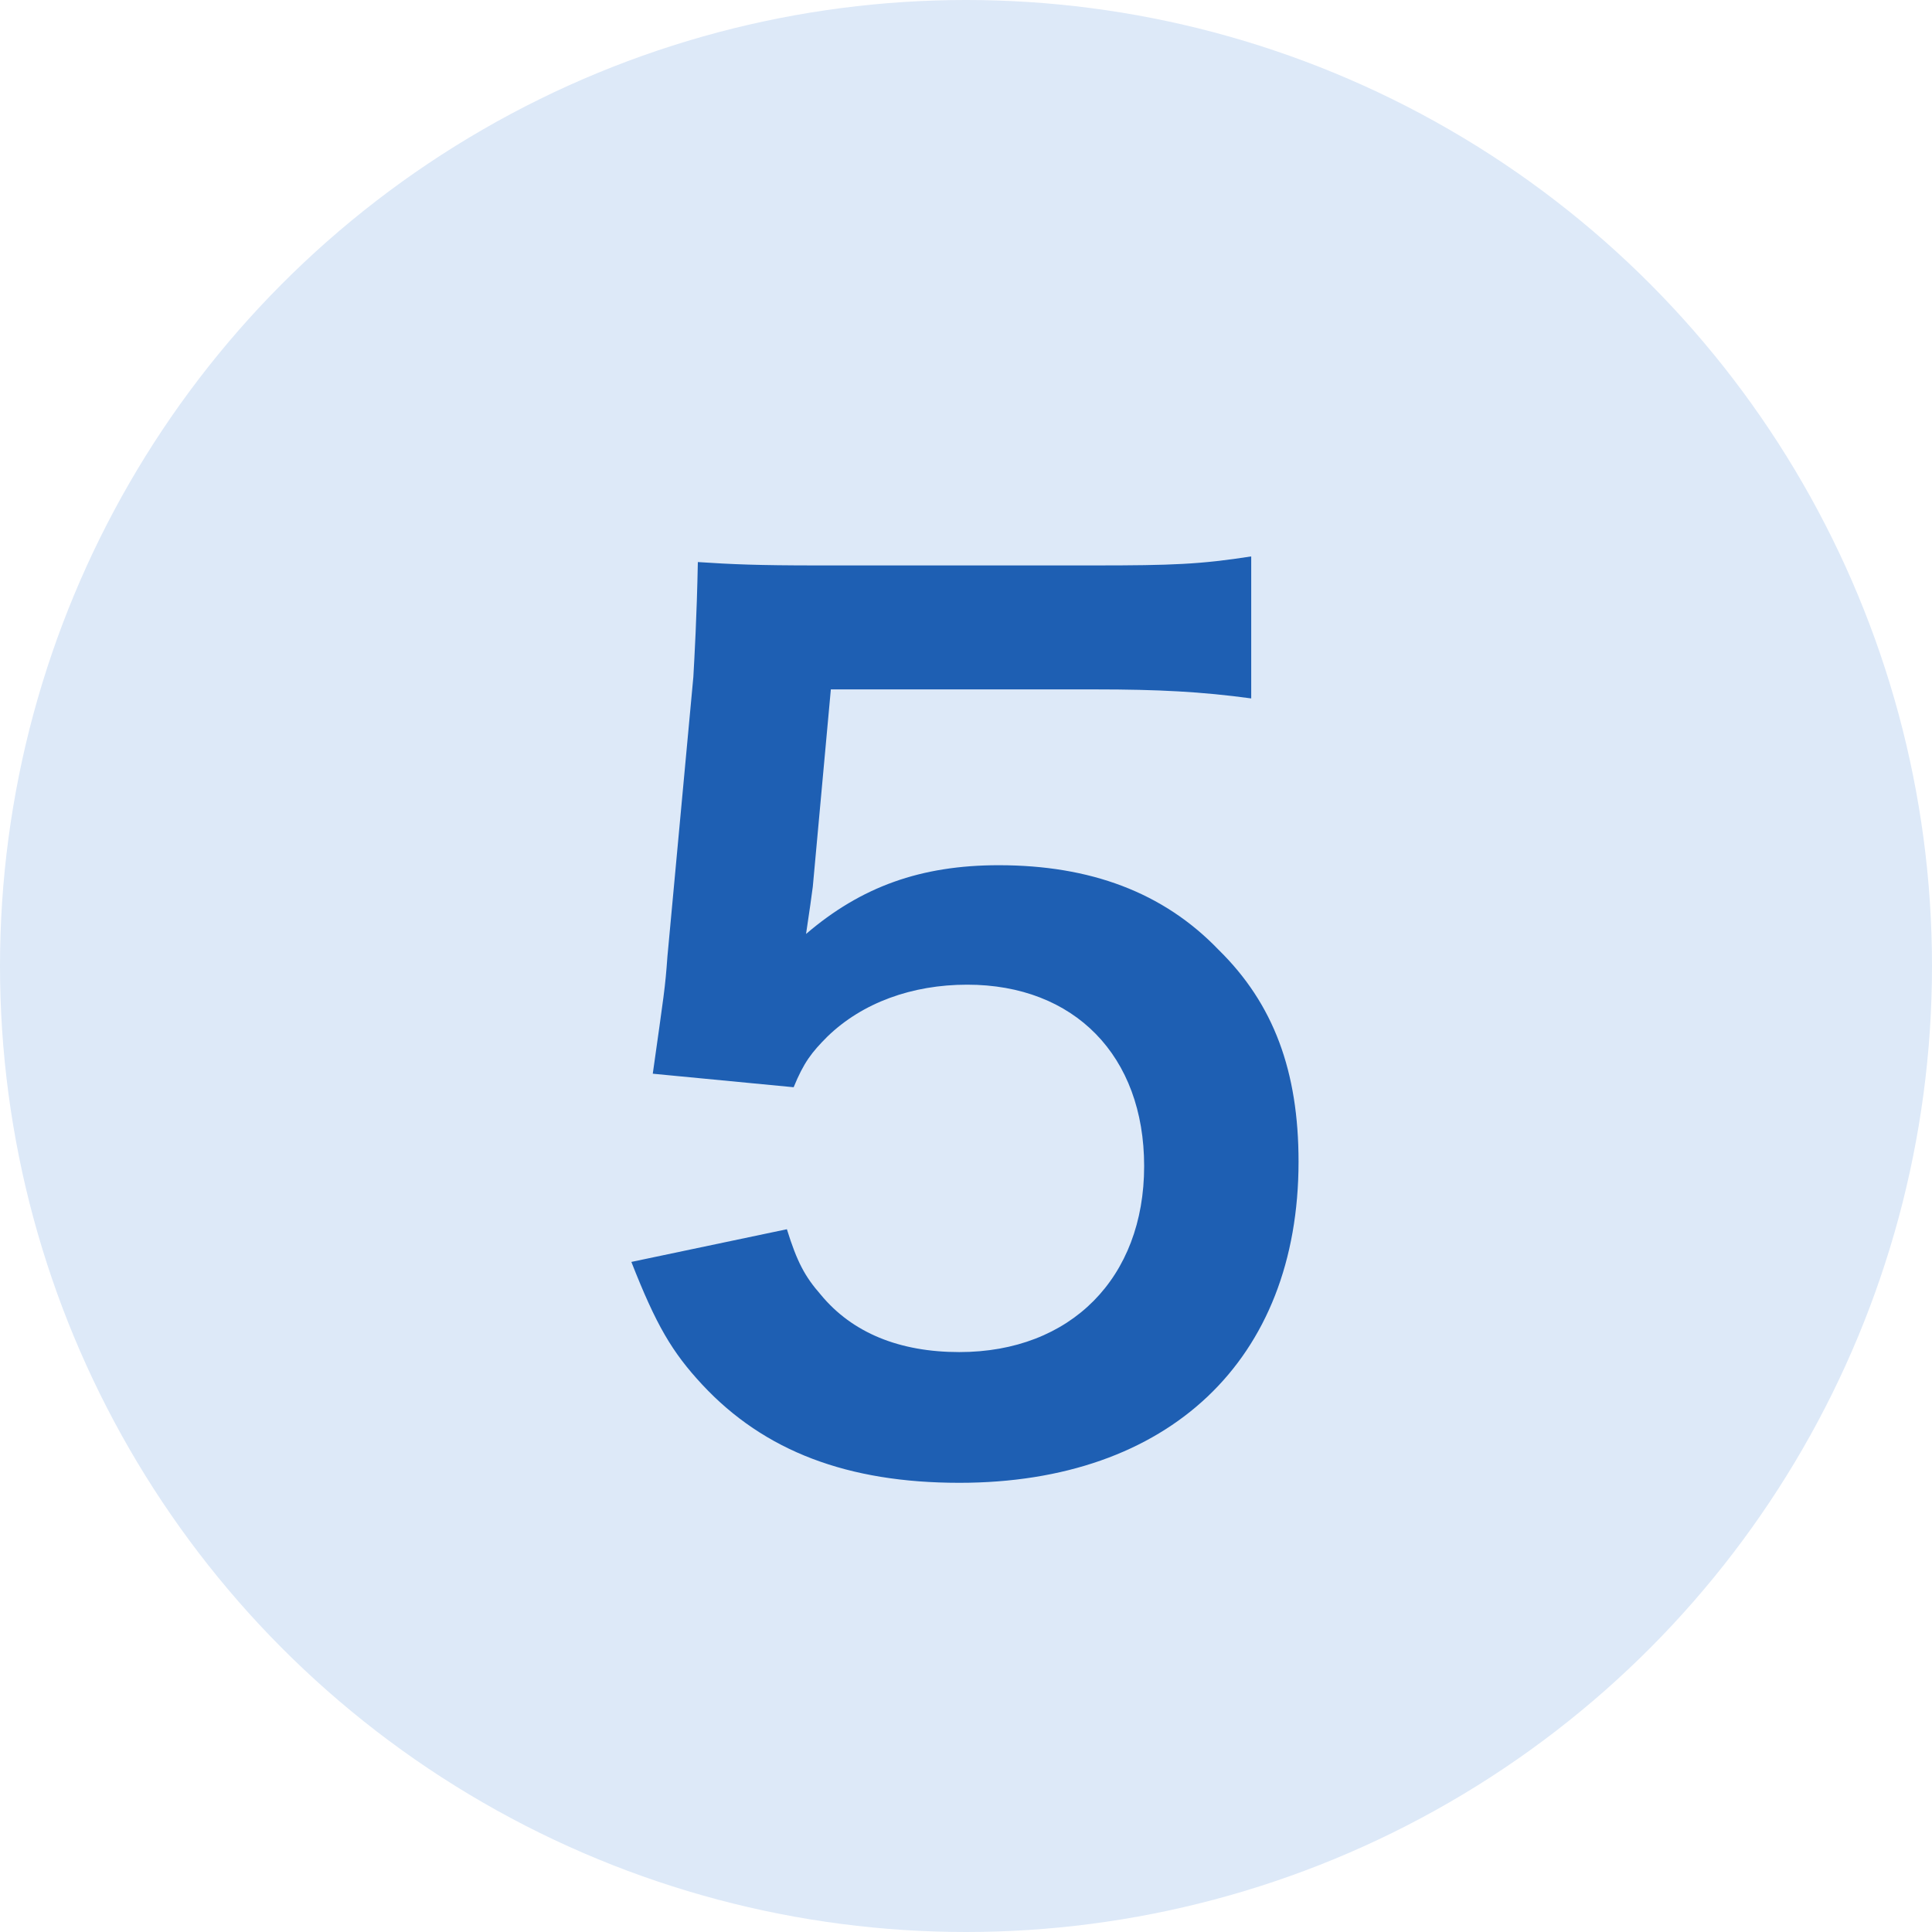
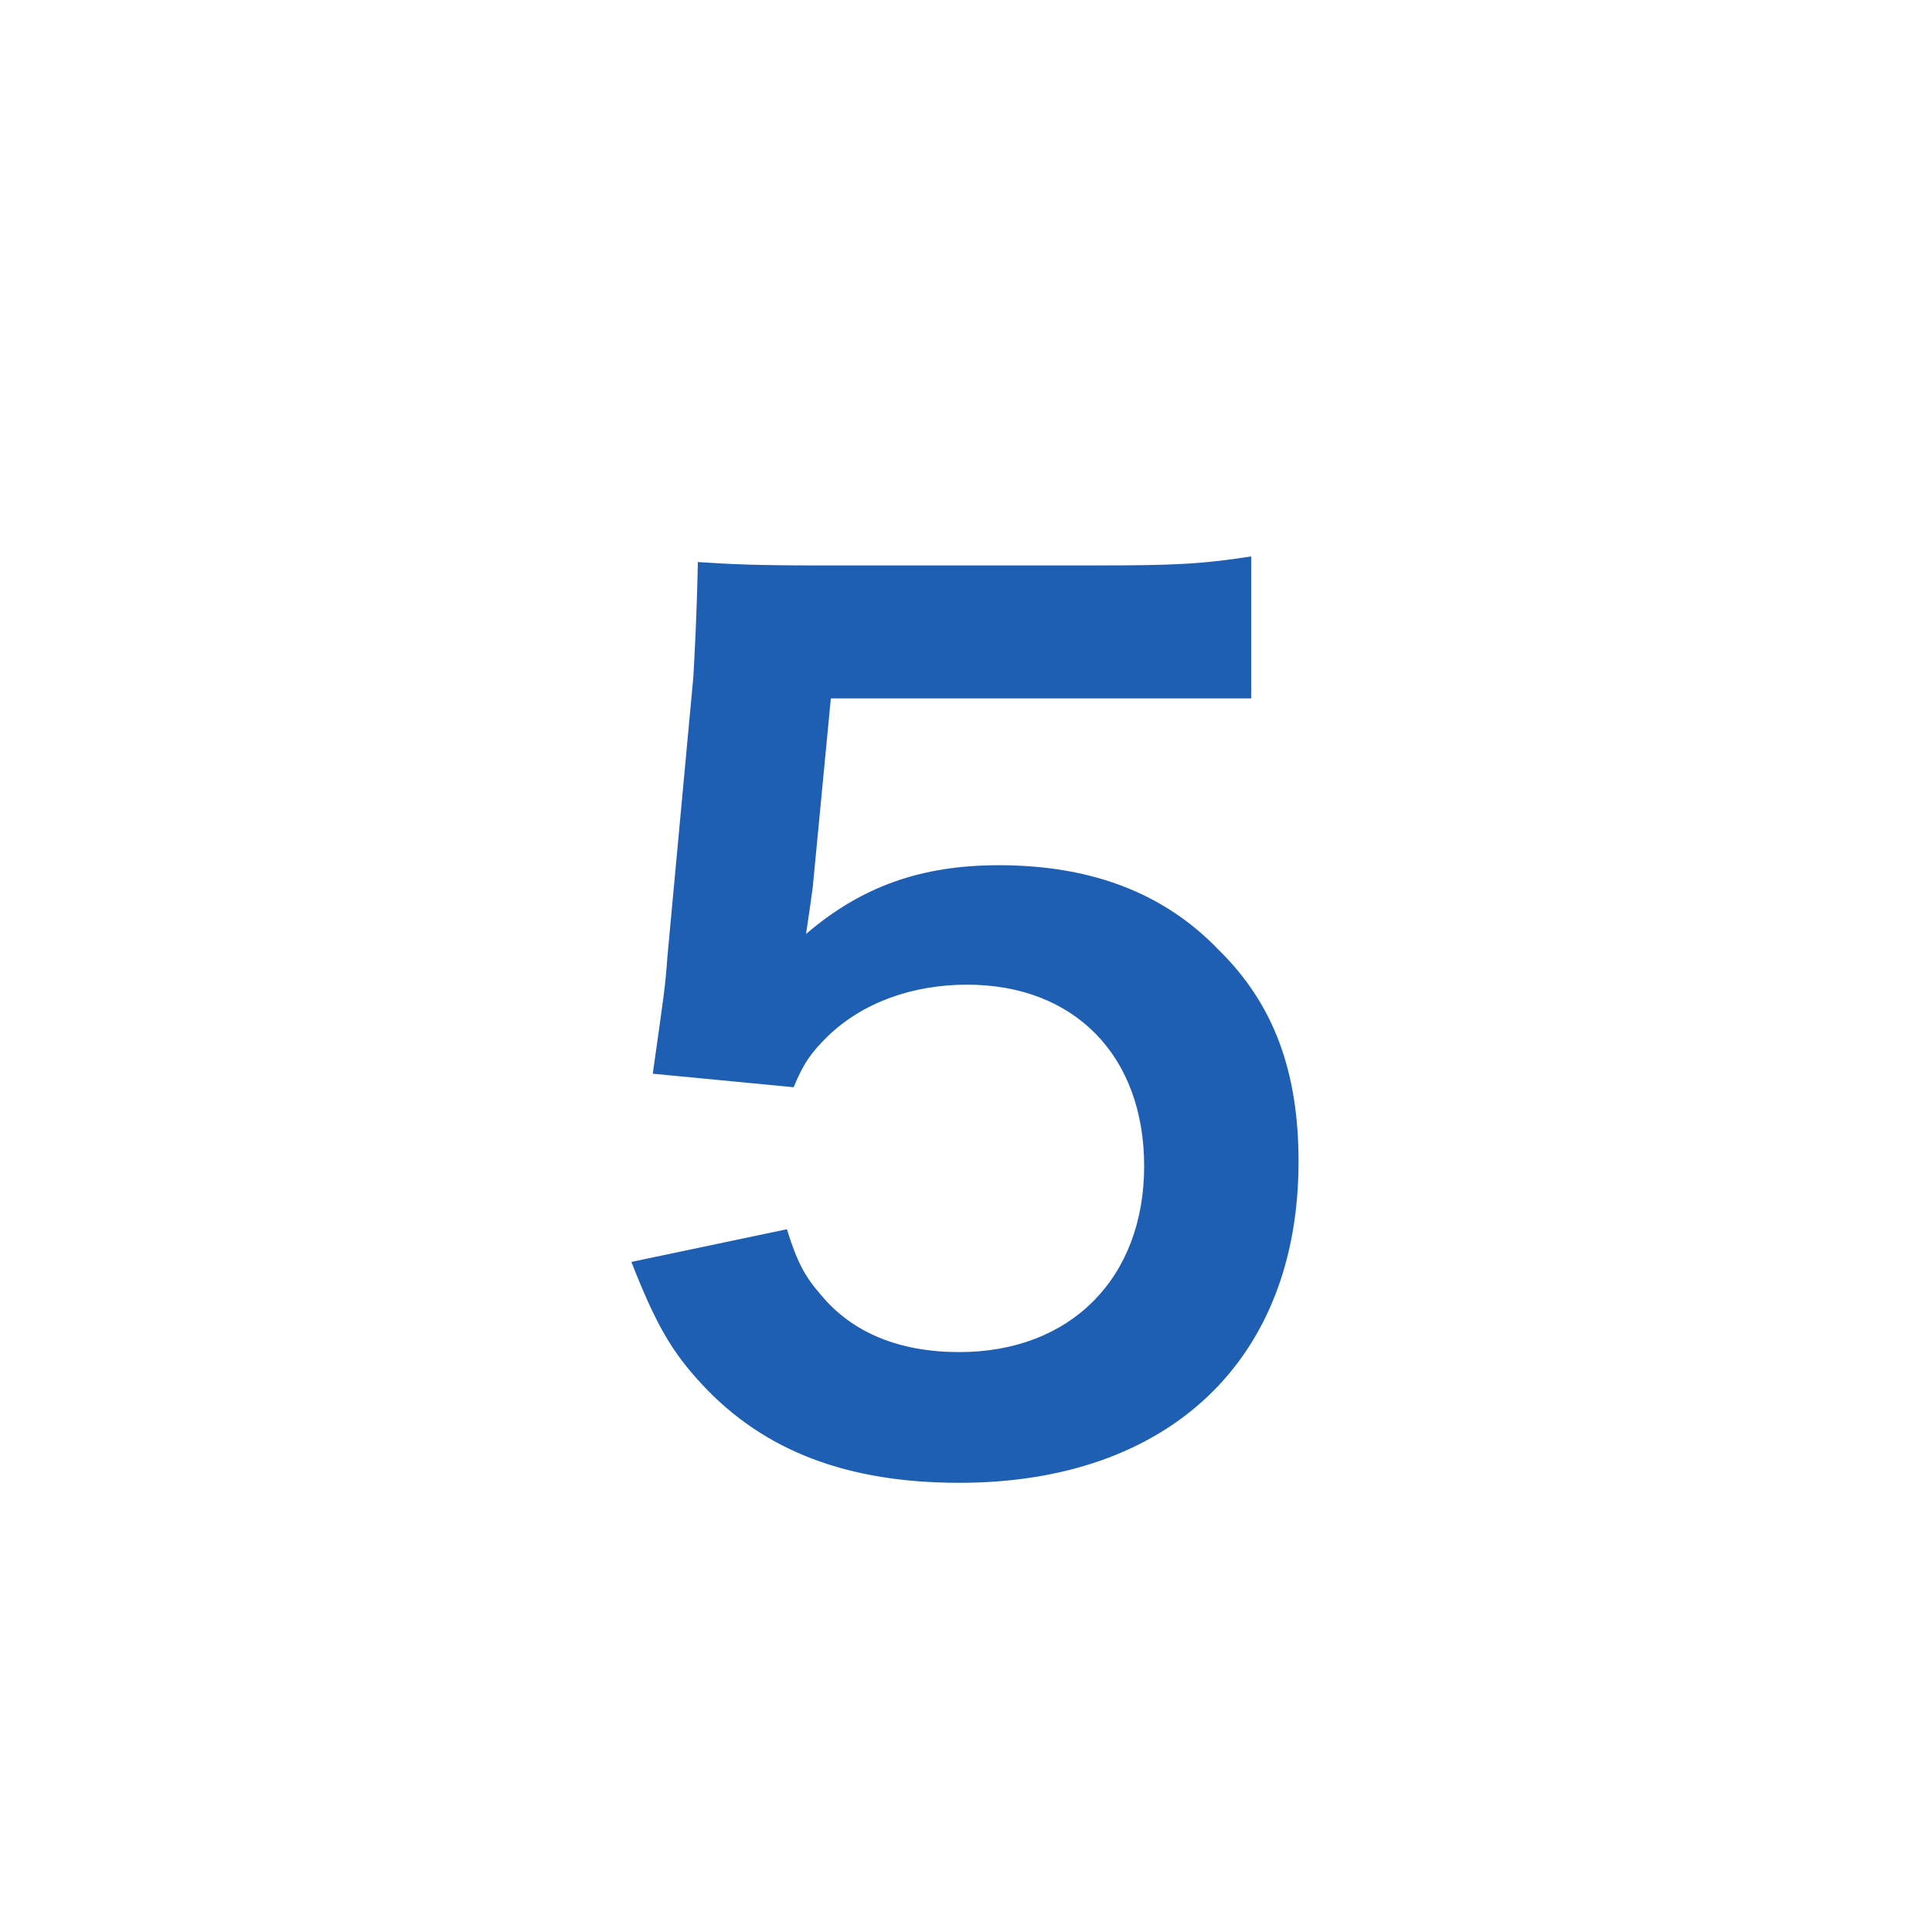
<svg xmlns="http://www.w3.org/2000/svg" width="24" height="24" viewBox="0 0 24 24" fill="none">
-   <circle cx="12" cy="12" r="12" fill="#DDE9F8" />
-   <path d="M7.843 15.676L9.775 15.27C9.901 15.676 9.999 15.858 10.195 16.082C10.587 16.558 11.175 16.796 11.917 16.796C13.303 16.796 14.213 15.872 14.213 14.486C14.213 13.114 13.345 12.232 12.015 12.232C11.329 12.232 10.713 12.456 10.279 12.876C10.083 13.072 9.985 13.198 9.859 13.506L8.109 13.338C8.249 12.344 8.263 12.274 8.291 11.882L8.613 8.41C8.627 8.158 8.655 7.682 8.669 6.982C9.089 7.01 9.411 7.024 10.153 7.024H13.597C14.563 7.024 14.913 7.01 15.543 6.912V8.676C14.927 8.592 14.381 8.564 13.611 8.564H10.321L10.097 11.014C10.083 11.126 10.055 11.322 10.013 11.602C10.699 11.014 11.441 10.748 12.407 10.748C13.541 10.748 14.451 11.084 15.137 11.798C15.823 12.47 16.131 13.31 16.131 14.43C16.131 16.894 14.521 18.42 11.917 18.42C10.531 18.42 9.495 18.028 8.725 17.202C8.347 16.796 8.151 16.46 7.843 15.676Z" fill="#1E5FB3" />
+   <path d="M7.843 15.676L9.775 15.27C9.901 15.676 9.999 15.858 10.195 16.082C10.587 16.558 11.175 16.796 11.917 16.796C13.303 16.796 14.213 15.872 14.213 14.486C14.213 13.114 13.345 12.232 12.015 12.232C11.329 12.232 10.713 12.456 10.279 12.876C10.083 13.072 9.985 13.198 9.859 13.506L8.109 13.338C8.249 12.344 8.263 12.274 8.291 11.882L8.613 8.41C8.627 8.158 8.655 7.682 8.669 6.982C9.089 7.01 9.411 7.024 10.153 7.024H13.597C14.563 7.024 14.913 7.01 15.543 6.912V8.676H10.321L10.097 11.014C10.083 11.126 10.055 11.322 10.013 11.602C10.699 11.014 11.441 10.748 12.407 10.748C13.541 10.748 14.451 11.084 15.137 11.798C15.823 12.47 16.131 13.31 16.131 14.43C16.131 16.894 14.521 18.42 11.917 18.42C10.531 18.42 9.495 18.028 8.725 17.202C8.347 16.796 8.151 16.46 7.843 15.676Z" fill="#1E5FB3" />
</svg>